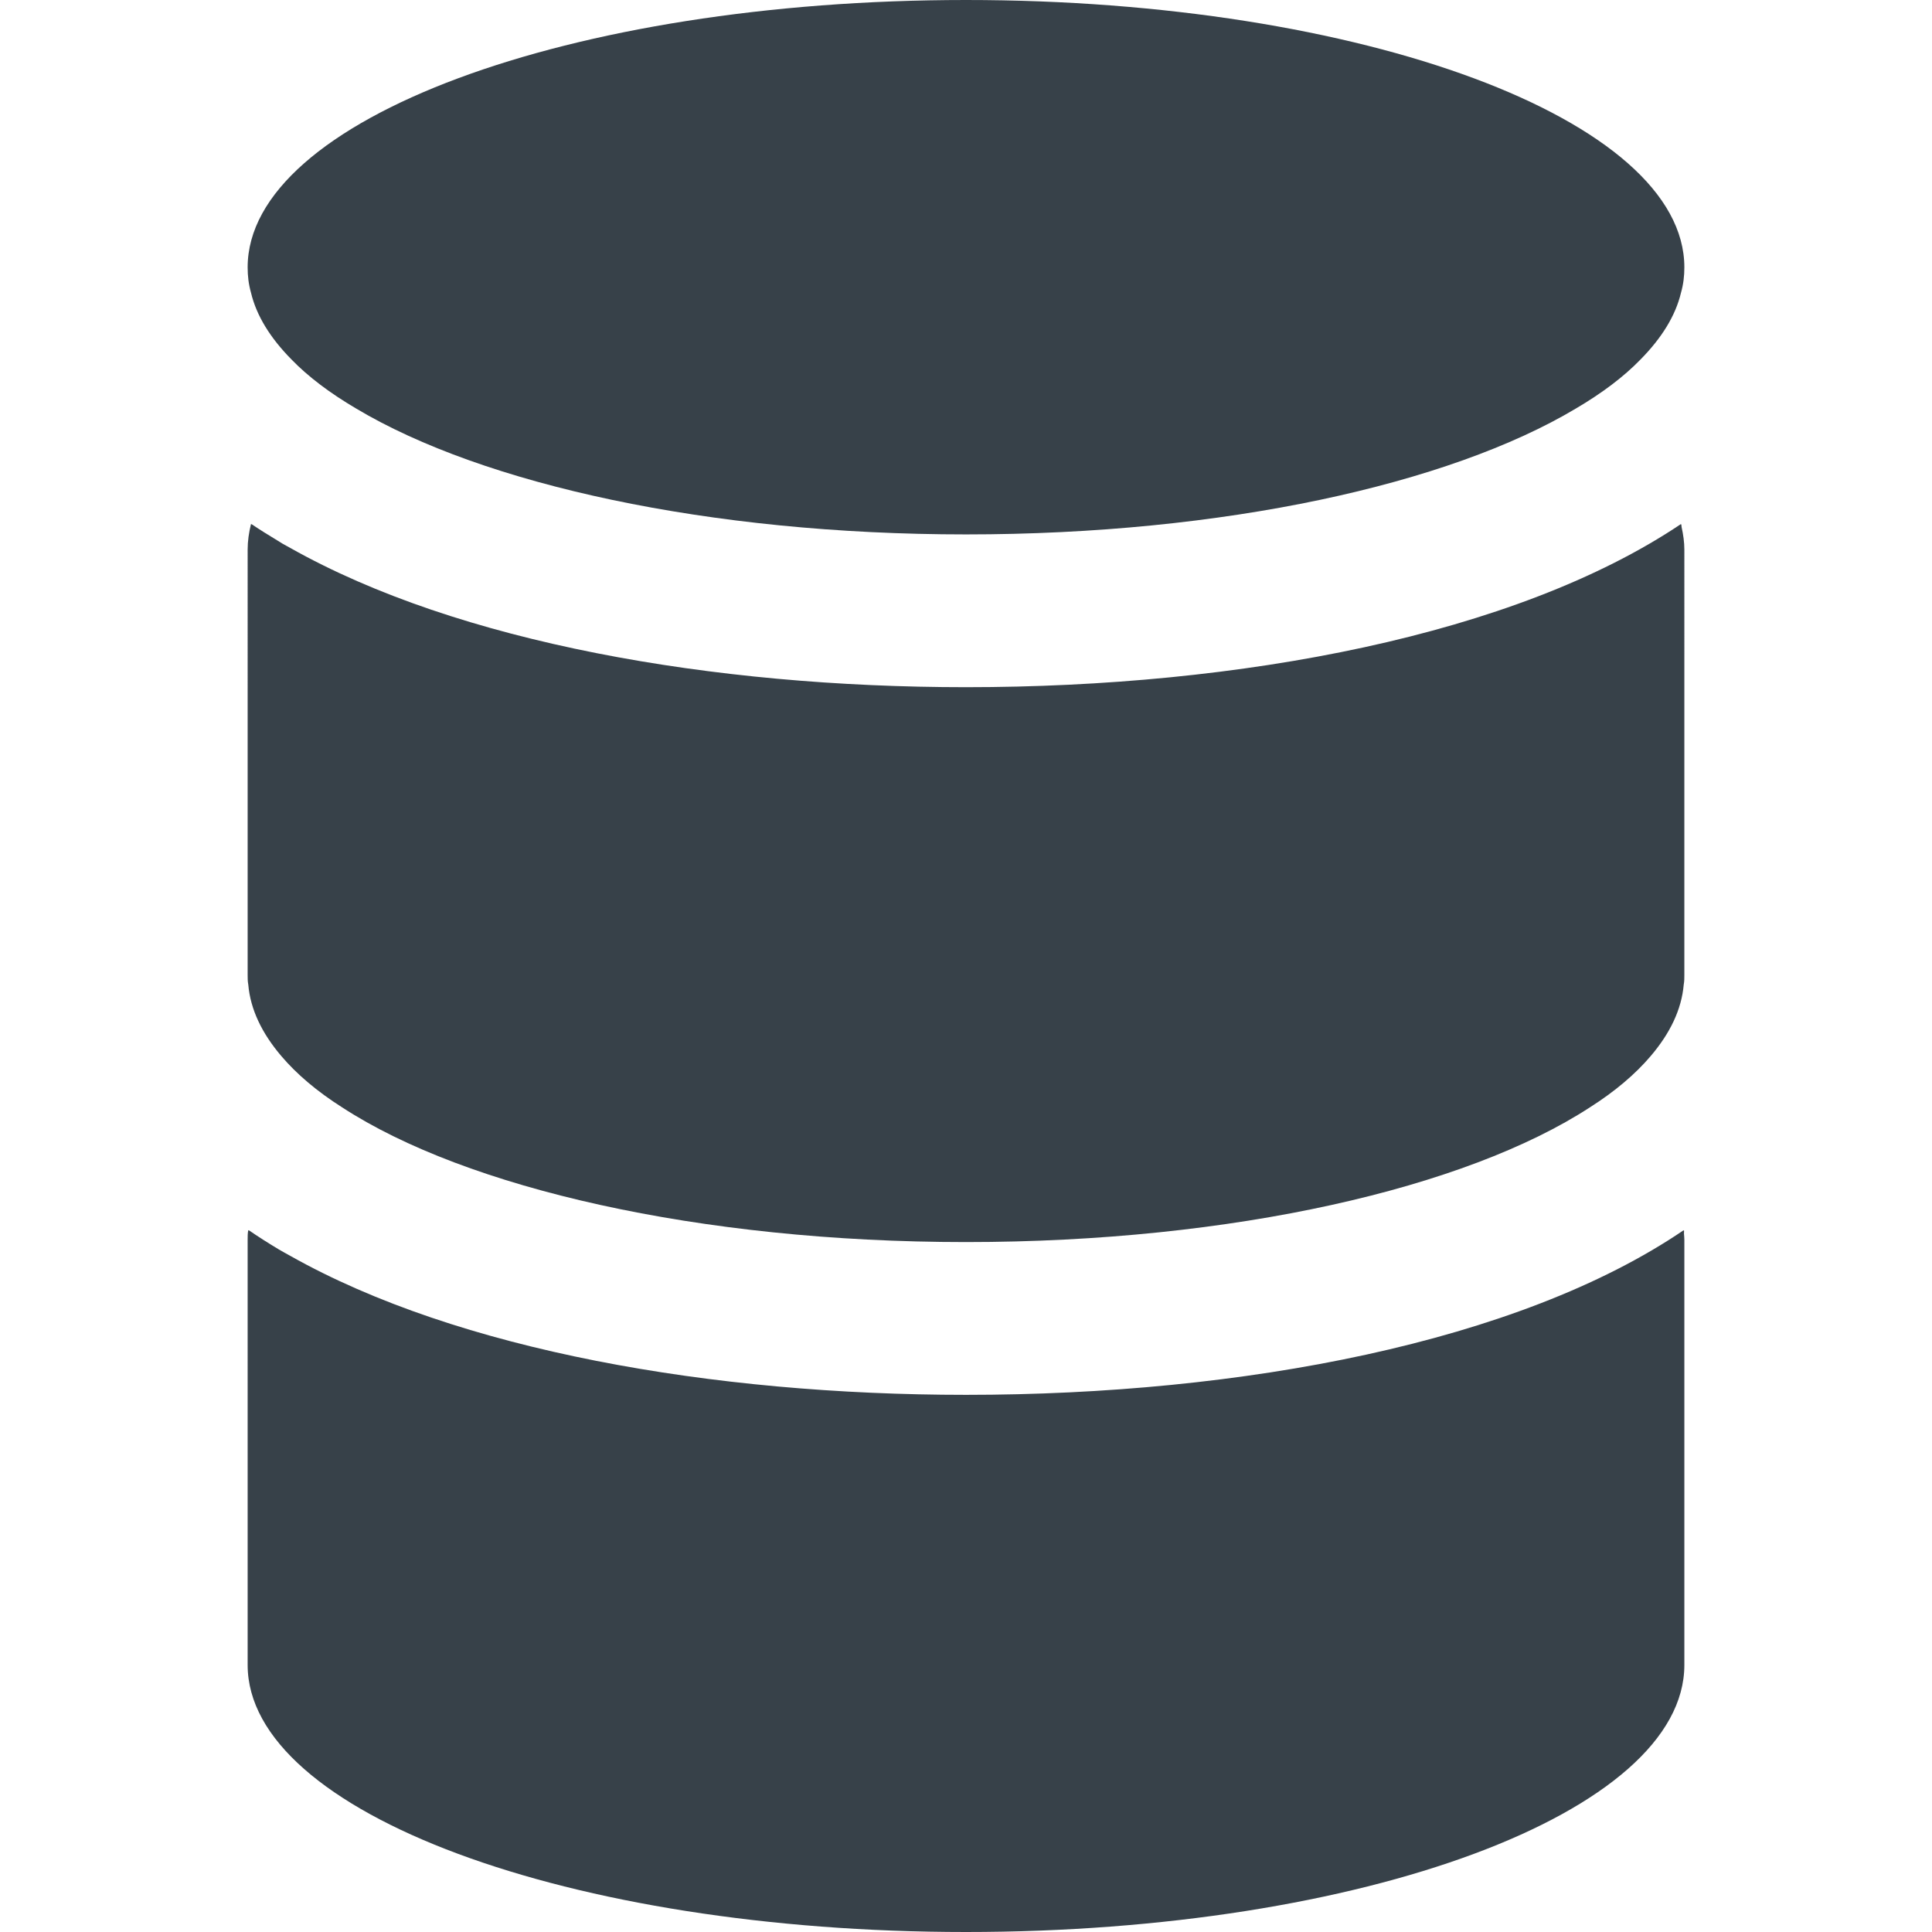
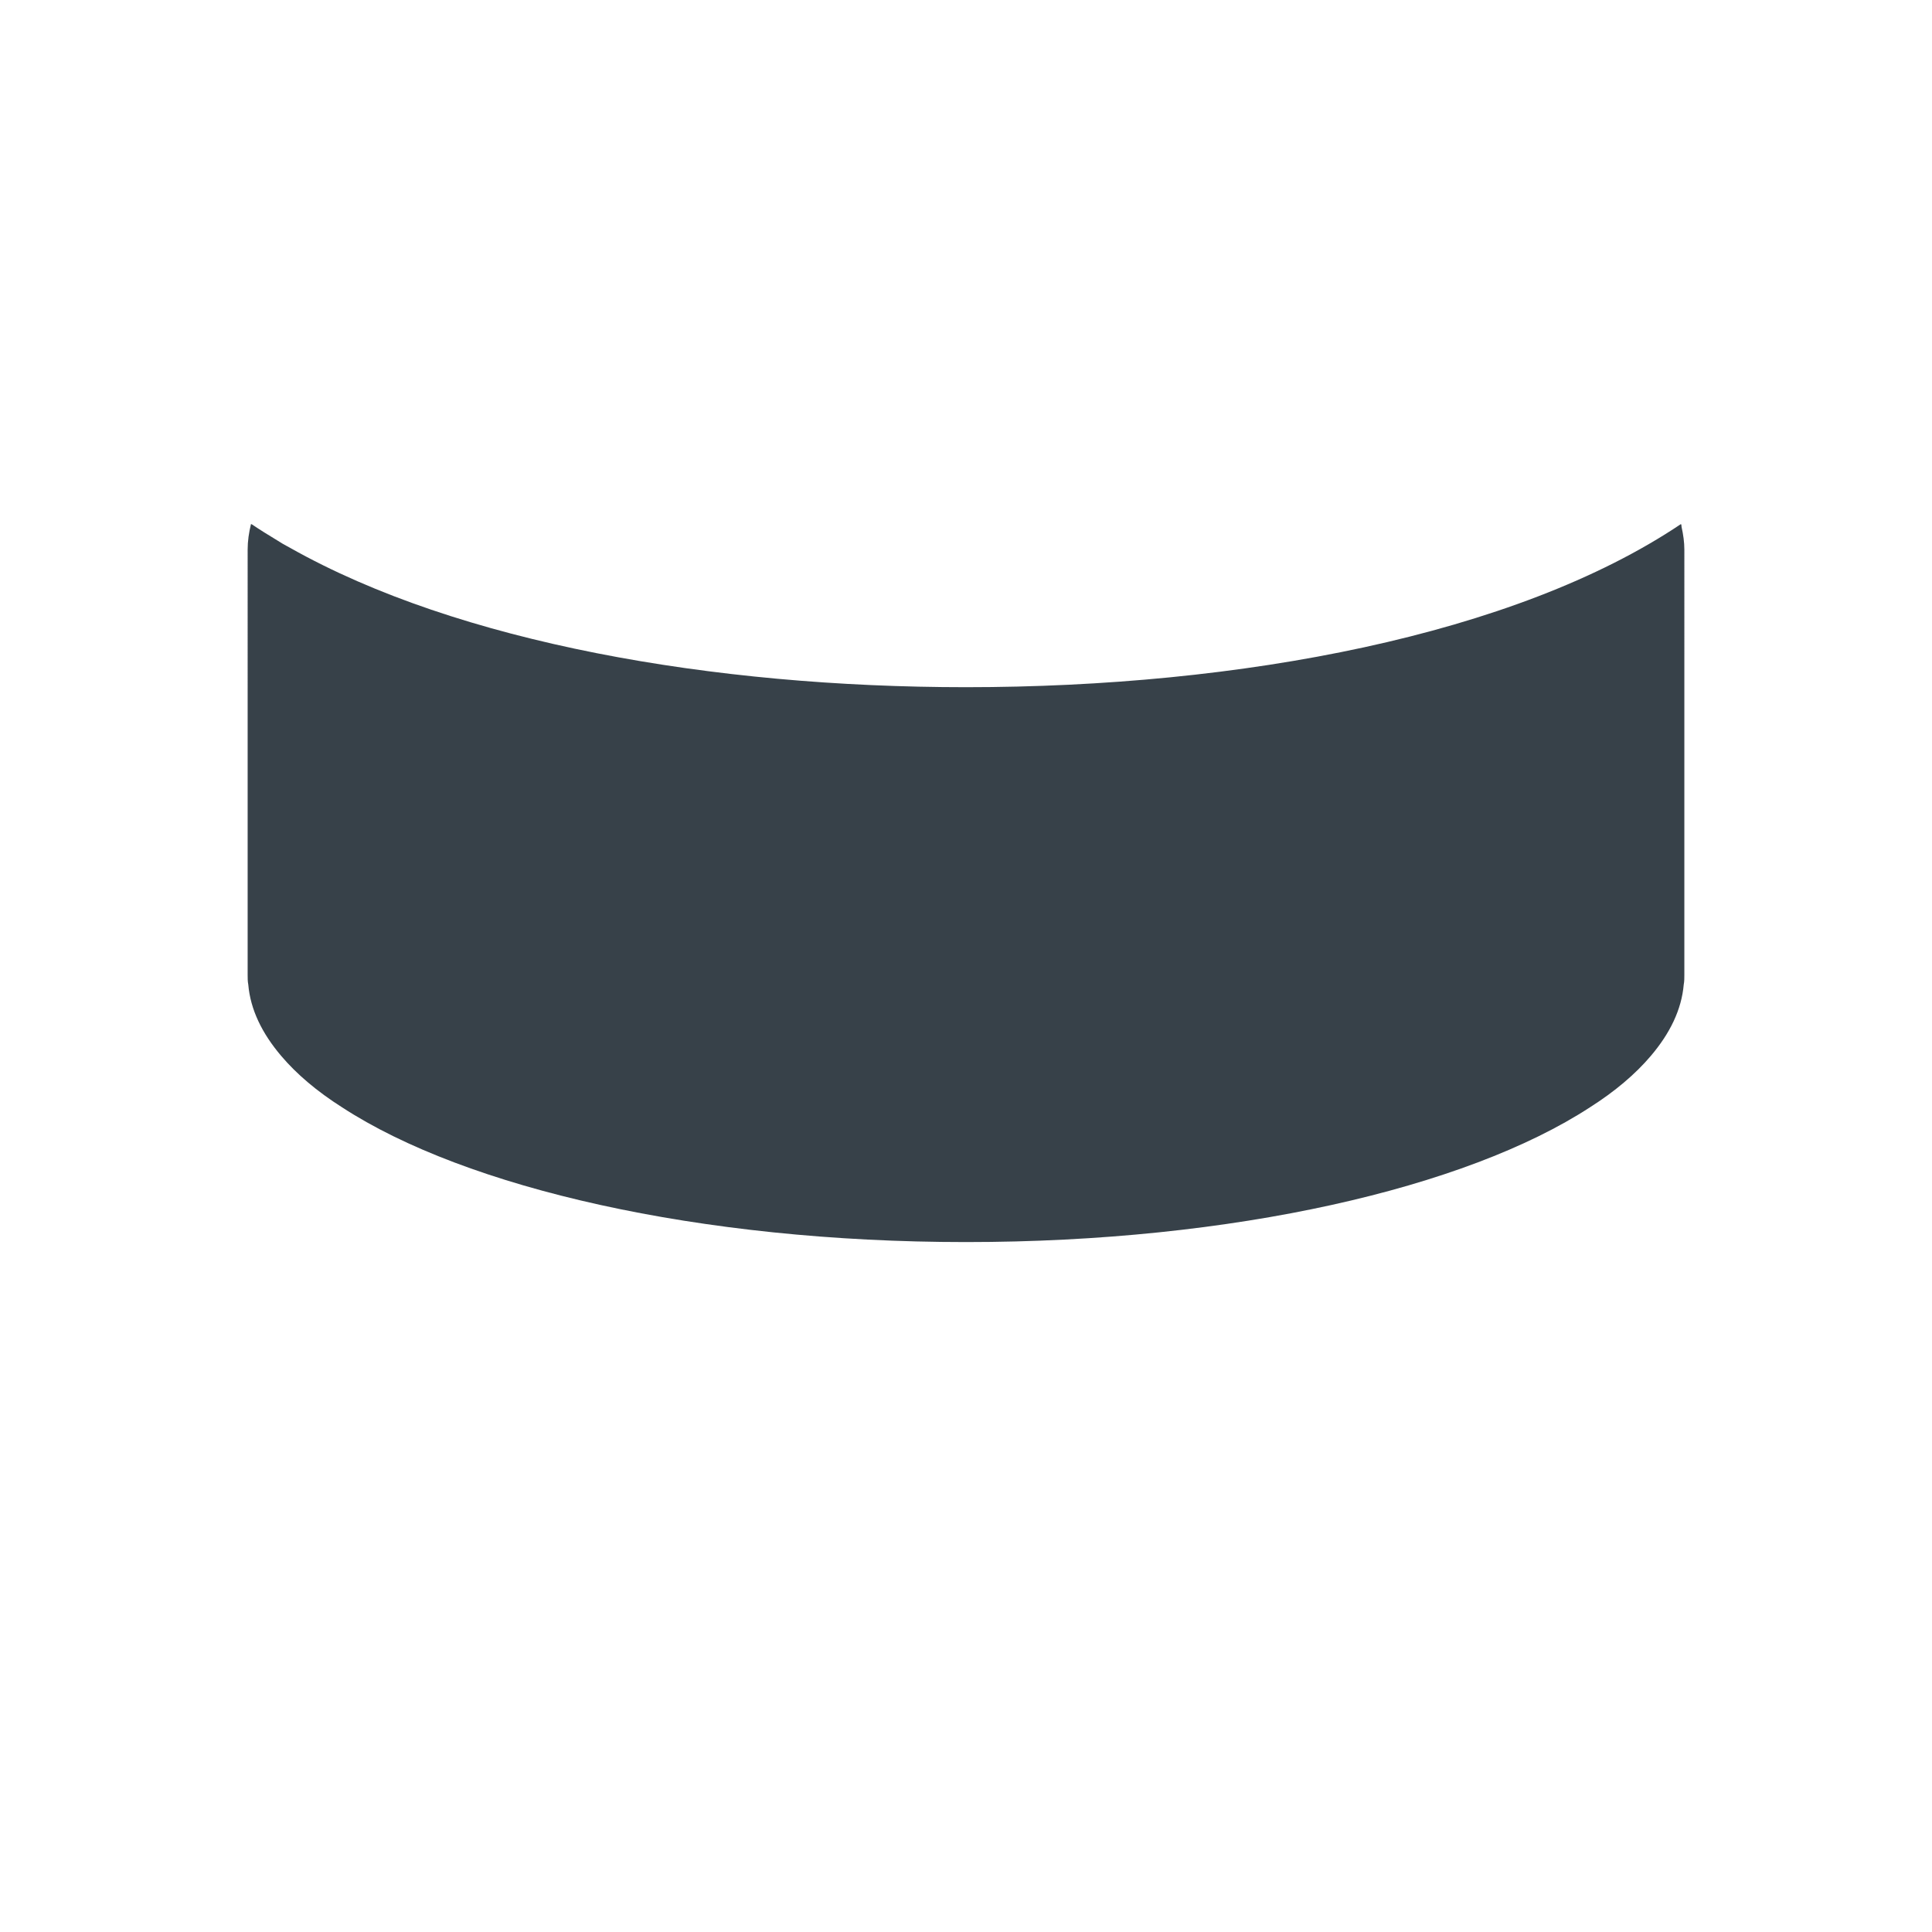
<svg xmlns="http://www.w3.org/2000/svg" version="1.1" id="_x31_0" x="0px" y="0px" viewBox="0 0 512 512" style="enable-background:new 0 0 512 512;" xml:space="preserve">
  <style type="text/css">
	.st0{fill:#374149;}
</style>
  <g>
-     <path class="st0" d="M446.301,326.133c-0.027,0.019-0.055,0.035-0.078,0.05c-0.011-0.058,0-0.121-0.011-0.179   c-43.809,29.797-117.25,43.645-190.211,43.645c-67.125,0-134.598-11.758-179.086-36.84c-0.988-0.566-2.034-1.102-3-1.68   c-0.086-0.05-0.168-0.11-0.254-0.16c-2.672-1.602-5.25-3.246-7.711-4.934c-0.003,0.019,0,0.043-0.003,0.062   c-0.047-0.031-0.106-0.062-0.153-0.094c-0.164,0.809-0.164,1.699-0.164,2.508V441.23C65.629,480.34,150.816,512,256,512   c105.187,0,190.371-31.66,190.371-70.77V328.512c0-0.508-0.062-1.043-0.102-1.578C446.285,326.668,446.27,326.371,446.301,326.133z   " />
    <path class="st0" d="M445.57,139.004c-0.02,0.012-0.039,0.023-0.058,0.035c-0.012-0.055-0.016-0.114-0.032-0.168   c-43.886,29.477-116.926,43.242-189.48,43.242c-67.086,0-134.535-11.801-179.023-36.875c-0.723-0.414-1.493-0.801-2.199-1.219   c-0.454-0.262-0.864-0.546-1.309-0.812c-2.328-1.406-4.622-2.824-6.793-4.297c-0.004,0.015-0.004,0.035-0.008,0.05   c-0.047-0.031-0.102-0.058-0.149-0.09c-0.566,2.266-0.89,4.535-0.89,6.801V258.39c0,0.809,0,1.699,0.164,2.508   c0.566,6.641,3.645,12.957,8.746,18.95c4.046,4.777,9.473,9.39,16.113,13.602c32.794,21.378,94.578,35.71,165.348,35.71   c70.774,0,132.554-14.332,165.351-35.71c6.641-4.211,12.066-8.825,16.114-13.602c5.102-5.993,8.18-12.309,8.746-18.95   c0.16-0.809,0.16-1.699,0.16-2.508V145.672c0-2.008-0.29-4.016-0.738-6.023C445.598,139.43,445.606,139.226,445.57,139.004z" />
-     <path class="st0" d="M77.211,95.226c4.453,4.614,10.285,8.989,17.164,13.035C127.98,128.344,187.82,141.625,256,141.625   c68.183,0,128.019-13.281,161.625-33.363c6.883-4.046,12.715-8.422,17.168-13.035c5.508-5.586,9.23-11.5,10.687-17.652   c0.649-2.266,0.891-4.454,0.891-6.723C446.371,31.742,361.187,0,256,0C150.816,0,65.629,31.742,65.629,70.851   c0,2.27,0.246,4.458,0.89,6.723C67.98,83.726,71.703,89.641,77.211,95.226z" />
  </g>
</svg>